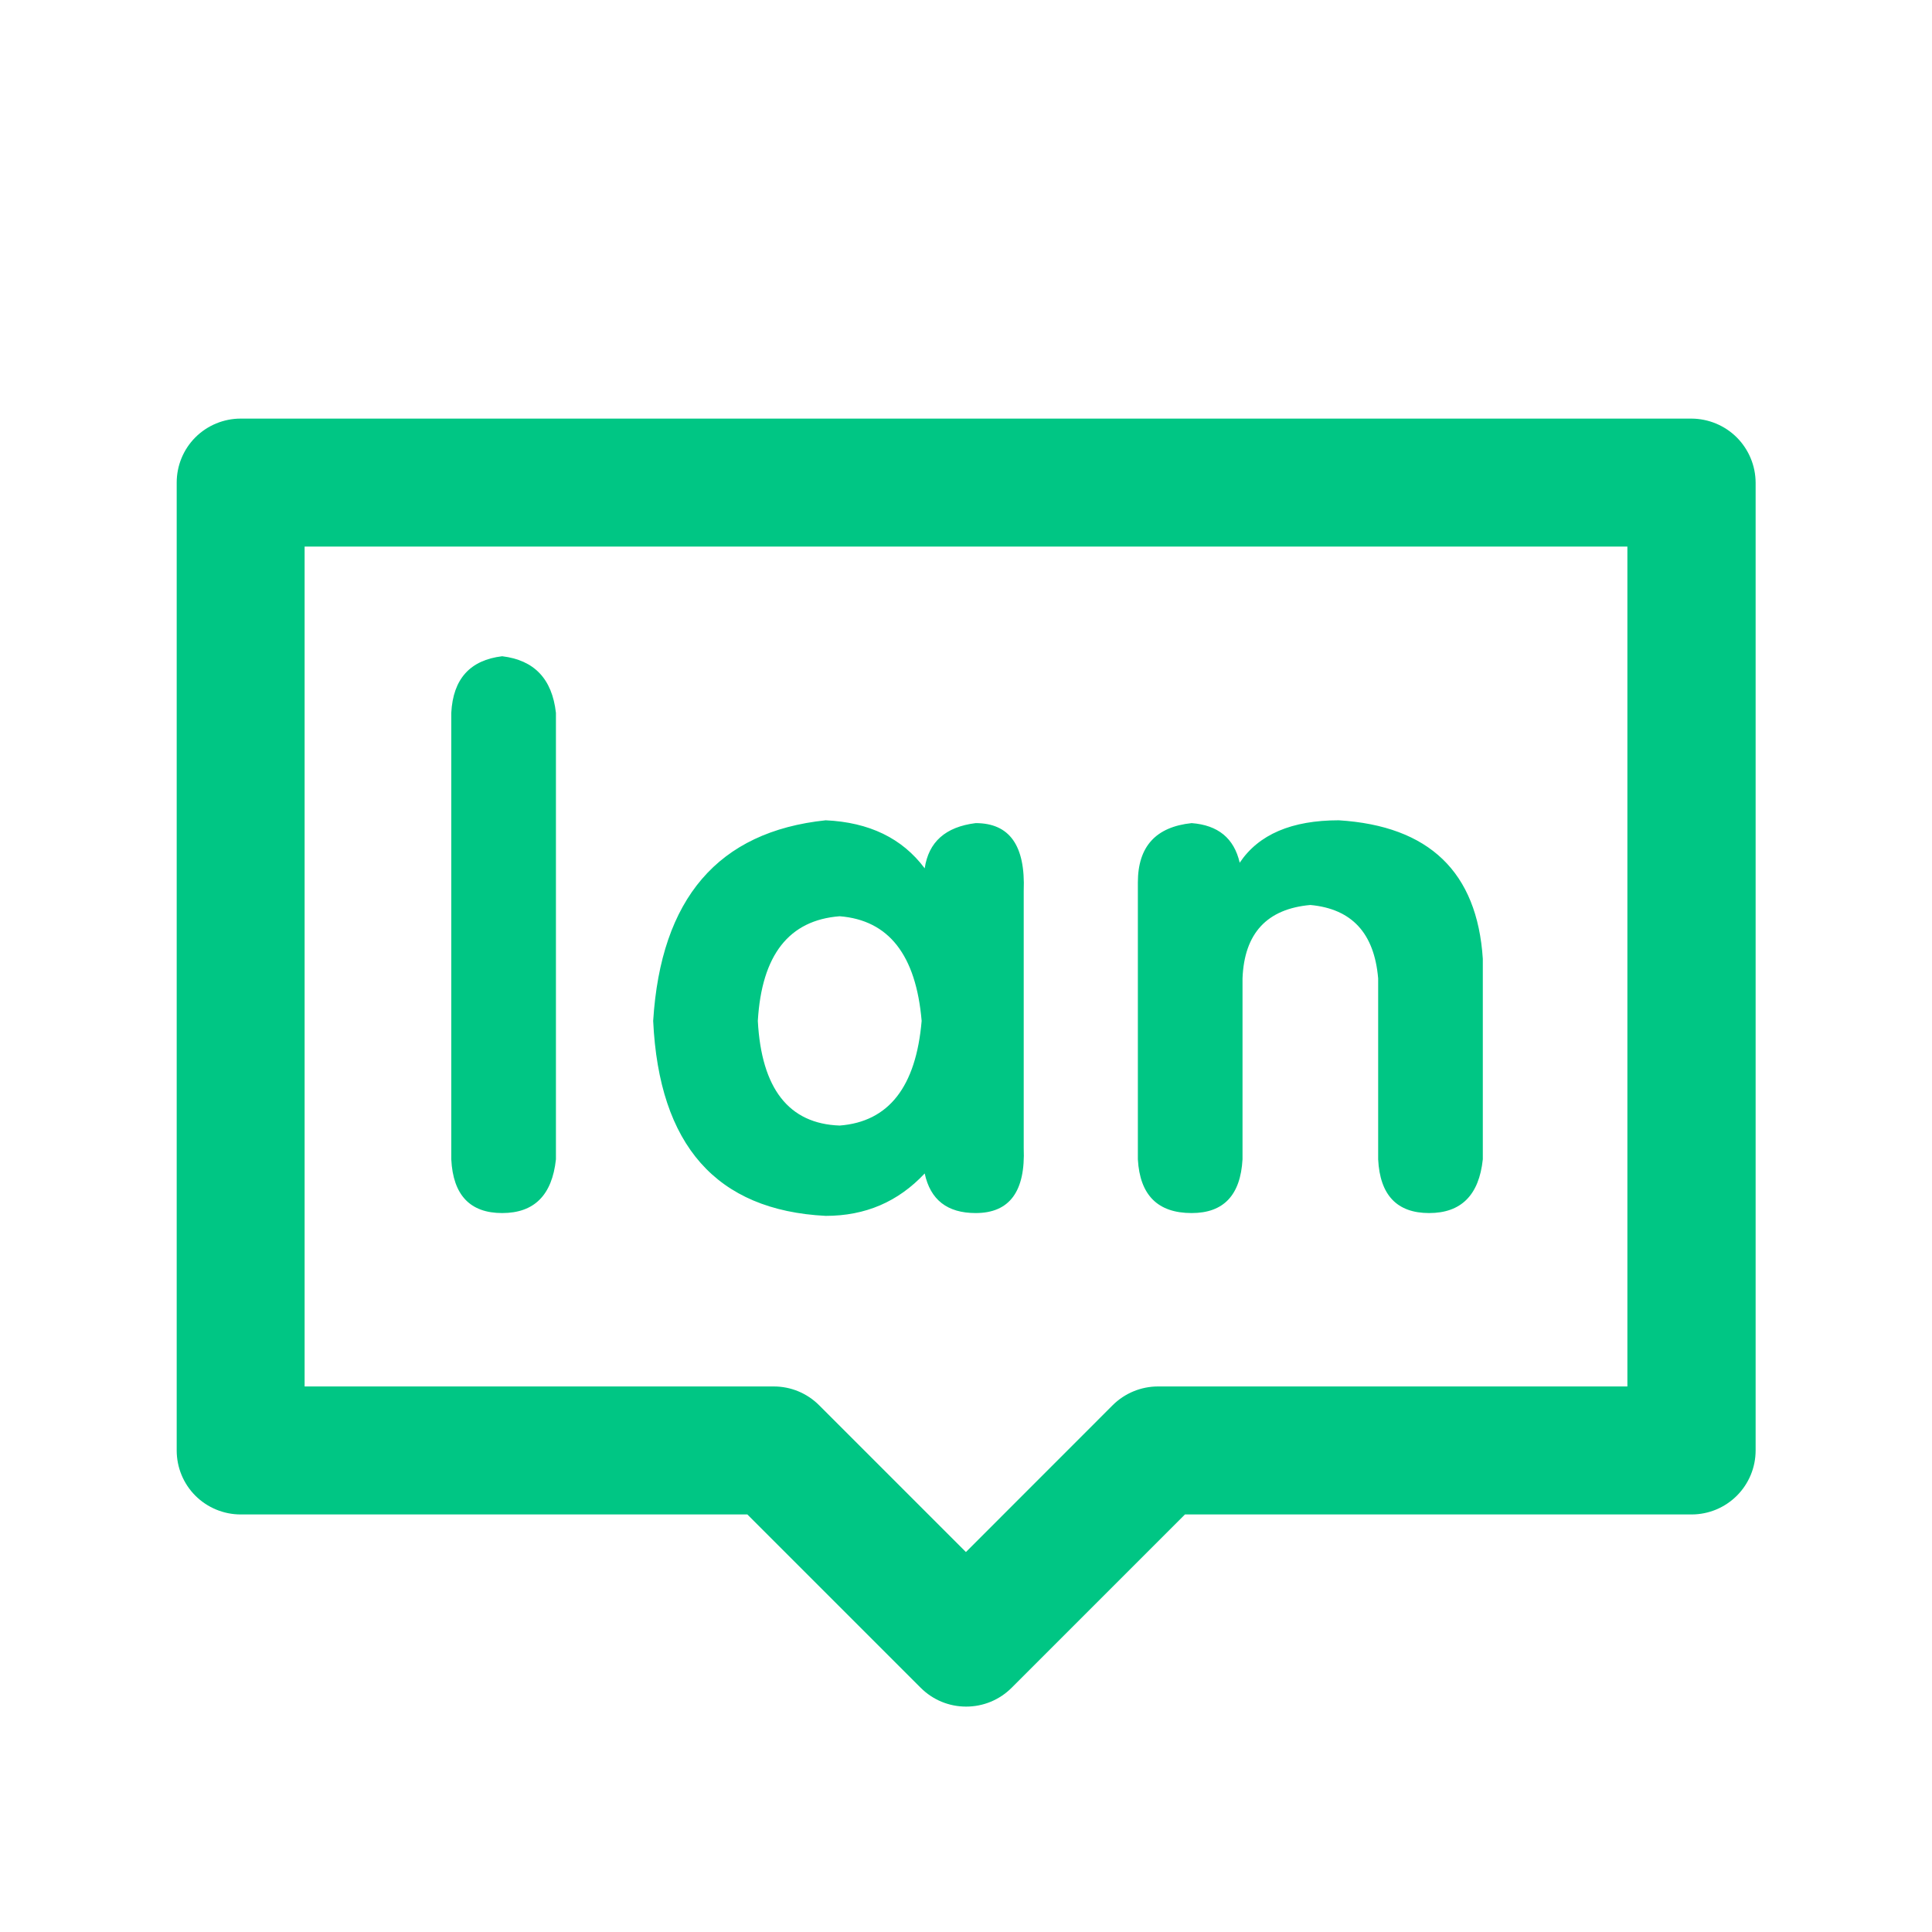
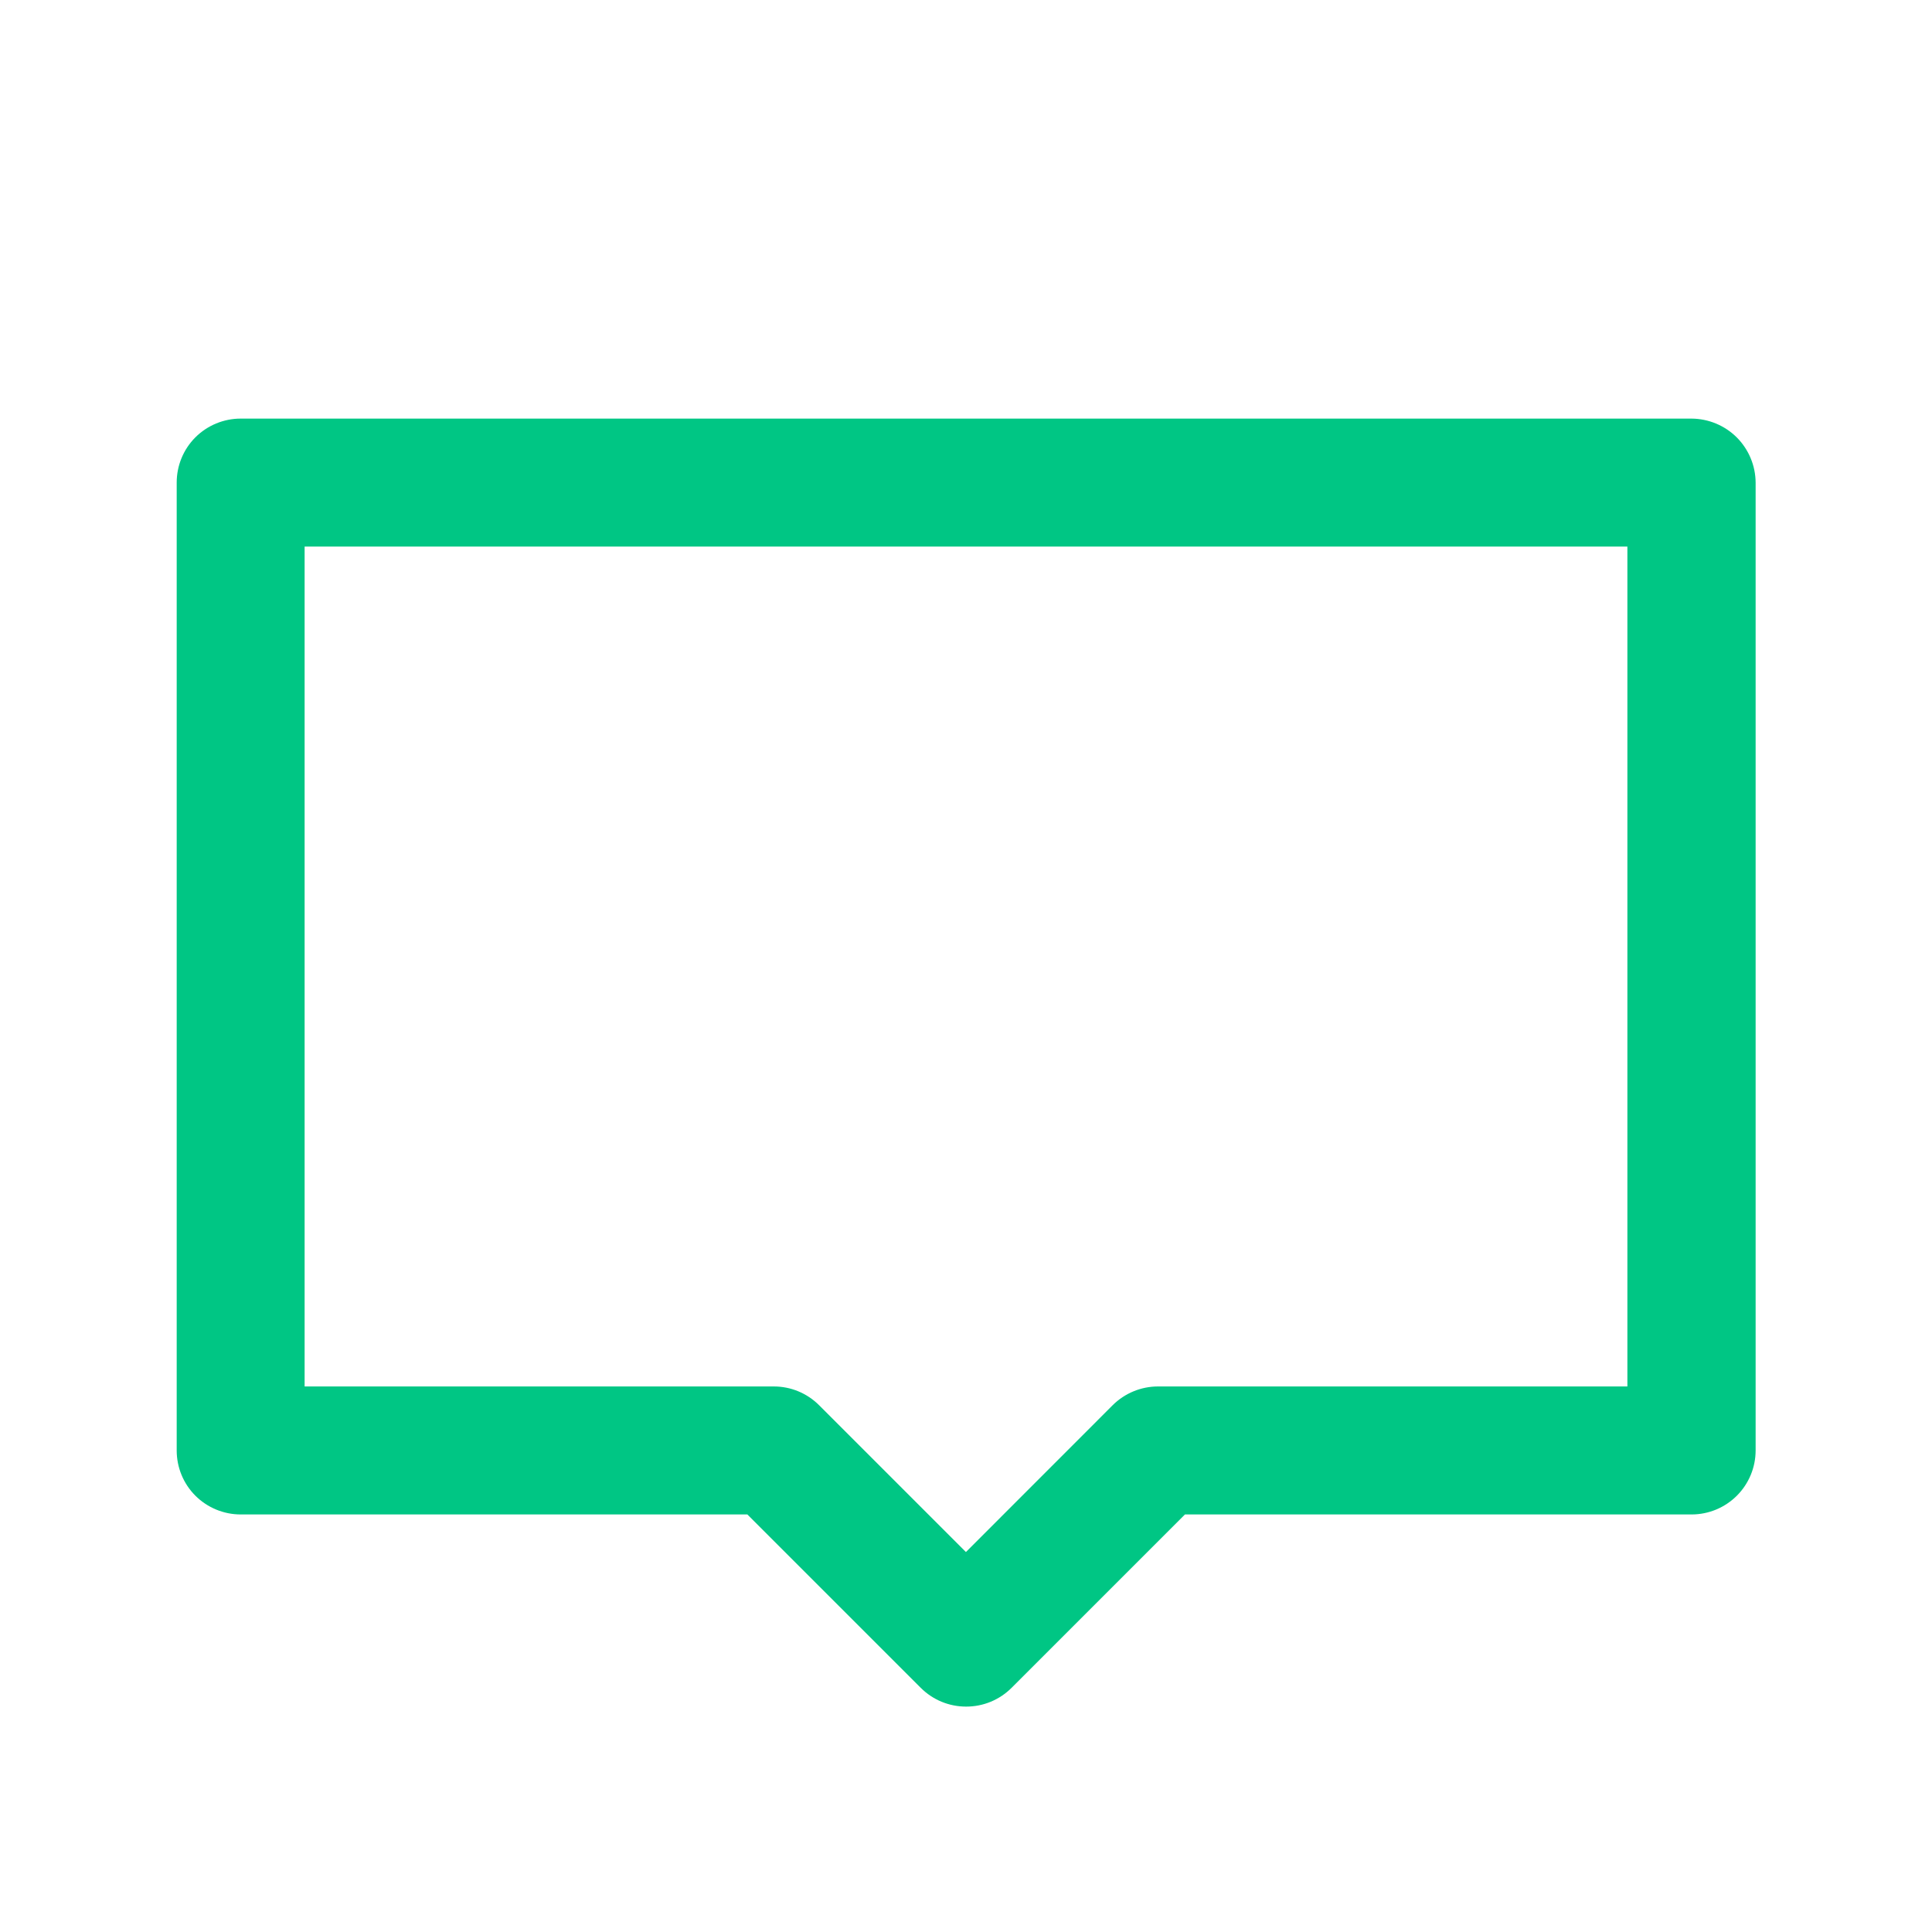
<svg xmlns="http://www.w3.org/2000/svg" width="24" height="24" viewBox="0 0 24 24" fill="none">
  <g id="Frame">
    <g id="Group 427318722">
      <path id="Vector" d="M21.011 5.2H2.989C2.779 5.2 2.576 5.284 2.427 5.433C2.278 5.582 2.195 5.784 2.195 5.995V18.018C2.195 18.229 2.278 18.431 2.427 18.58C2.576 18.729 2.779 18.813 2.989 18.813H9.284L11.439 20.968C11.589 21.117 11.789 21.2 12.002 21.2C12.215 21.2 12.415 21.117 12.565 20.968L14.72 18.813H21.014C21.225 18.813 21.427 18.729 21.576 18.58C21.725 18.431 21.809 18.229 21.809 18.018V5.995C21.808 5.784 21.723 5.582 21.574 5.433C21.424 5.284 21.222 5.201 21.011 5.2ZM20.216 17.223H14.386C14.176 17.223 13.973 17.306 13.823 17.455L11.999 19.28L10.174 17.455C10.024 17.306 9.824 17.223 9.611 17.223H3.784V6.79H20.216V17.223Z" fill="#00C684" />
-       <path id="Vector_2" d="M6.238 15.069C6.636 15.069 6.858 14.847 6.906 14.402V8.855C6.858 8.432 6.636 8.2 6.238 8.152C5.841 8.2 5.628 8.432 5.606 8.855V14.402C5.628 14.847 5.841 15.069 6.238 15.069ZM10.257 15.104C10.749 15.104 11.156 14.93 11.487 14.577C11.557 14.904 11.767 15.069 12.12 15.069C12.542 15.069 12.739 14.799 12.717 14.262V11.067C12.739 10.505 12.542 10.225 12.12 10.225C11.744 10.272 11.535 10.46 11.487 10.787C11.207 10.412 10.797 10.215 10.257 10.19C8.921 10.33 8.209 11.162 8.114 12.682C8.187 14.227 8.899 15.035 10.257 15.104ZM10.431 11.382C11.039 11.43 11.379 11.862 11.449 12.682C11.379 13.502 11.039 13.935 10.431 13.982C9.799 13.96 9.459 13.524 9.414 12.682C9.462 11.862 9.802 11.43 10.431 11.382ZM14.803 15.069C15.2 15.069 15.41 14.847 15.435 14.402V12.154C15.457 11.592 15.74 11.29 16.278 11.242C16.793 11.29 17.072 11.592 17.12 12.154V14.402C17.142 14.847 17.355 15.069 17.753 15.069C18.15 15.069 18.373 14.847 18.42 14.402V11.91C18.35 10.832 17.753 10.26 16.631 10.19C16.046 10.19 15.636 10.365 15.4 10.717C15.33 10.412 15.13 10.25 14.803 10.225C14.357 10.272 14.135 10.517 14.135 10.962V14.402C14.16 14.847 14.383 15.069 14.803 15.069Z" fill="#00C684" />
    </g>
  </g>
</svg>